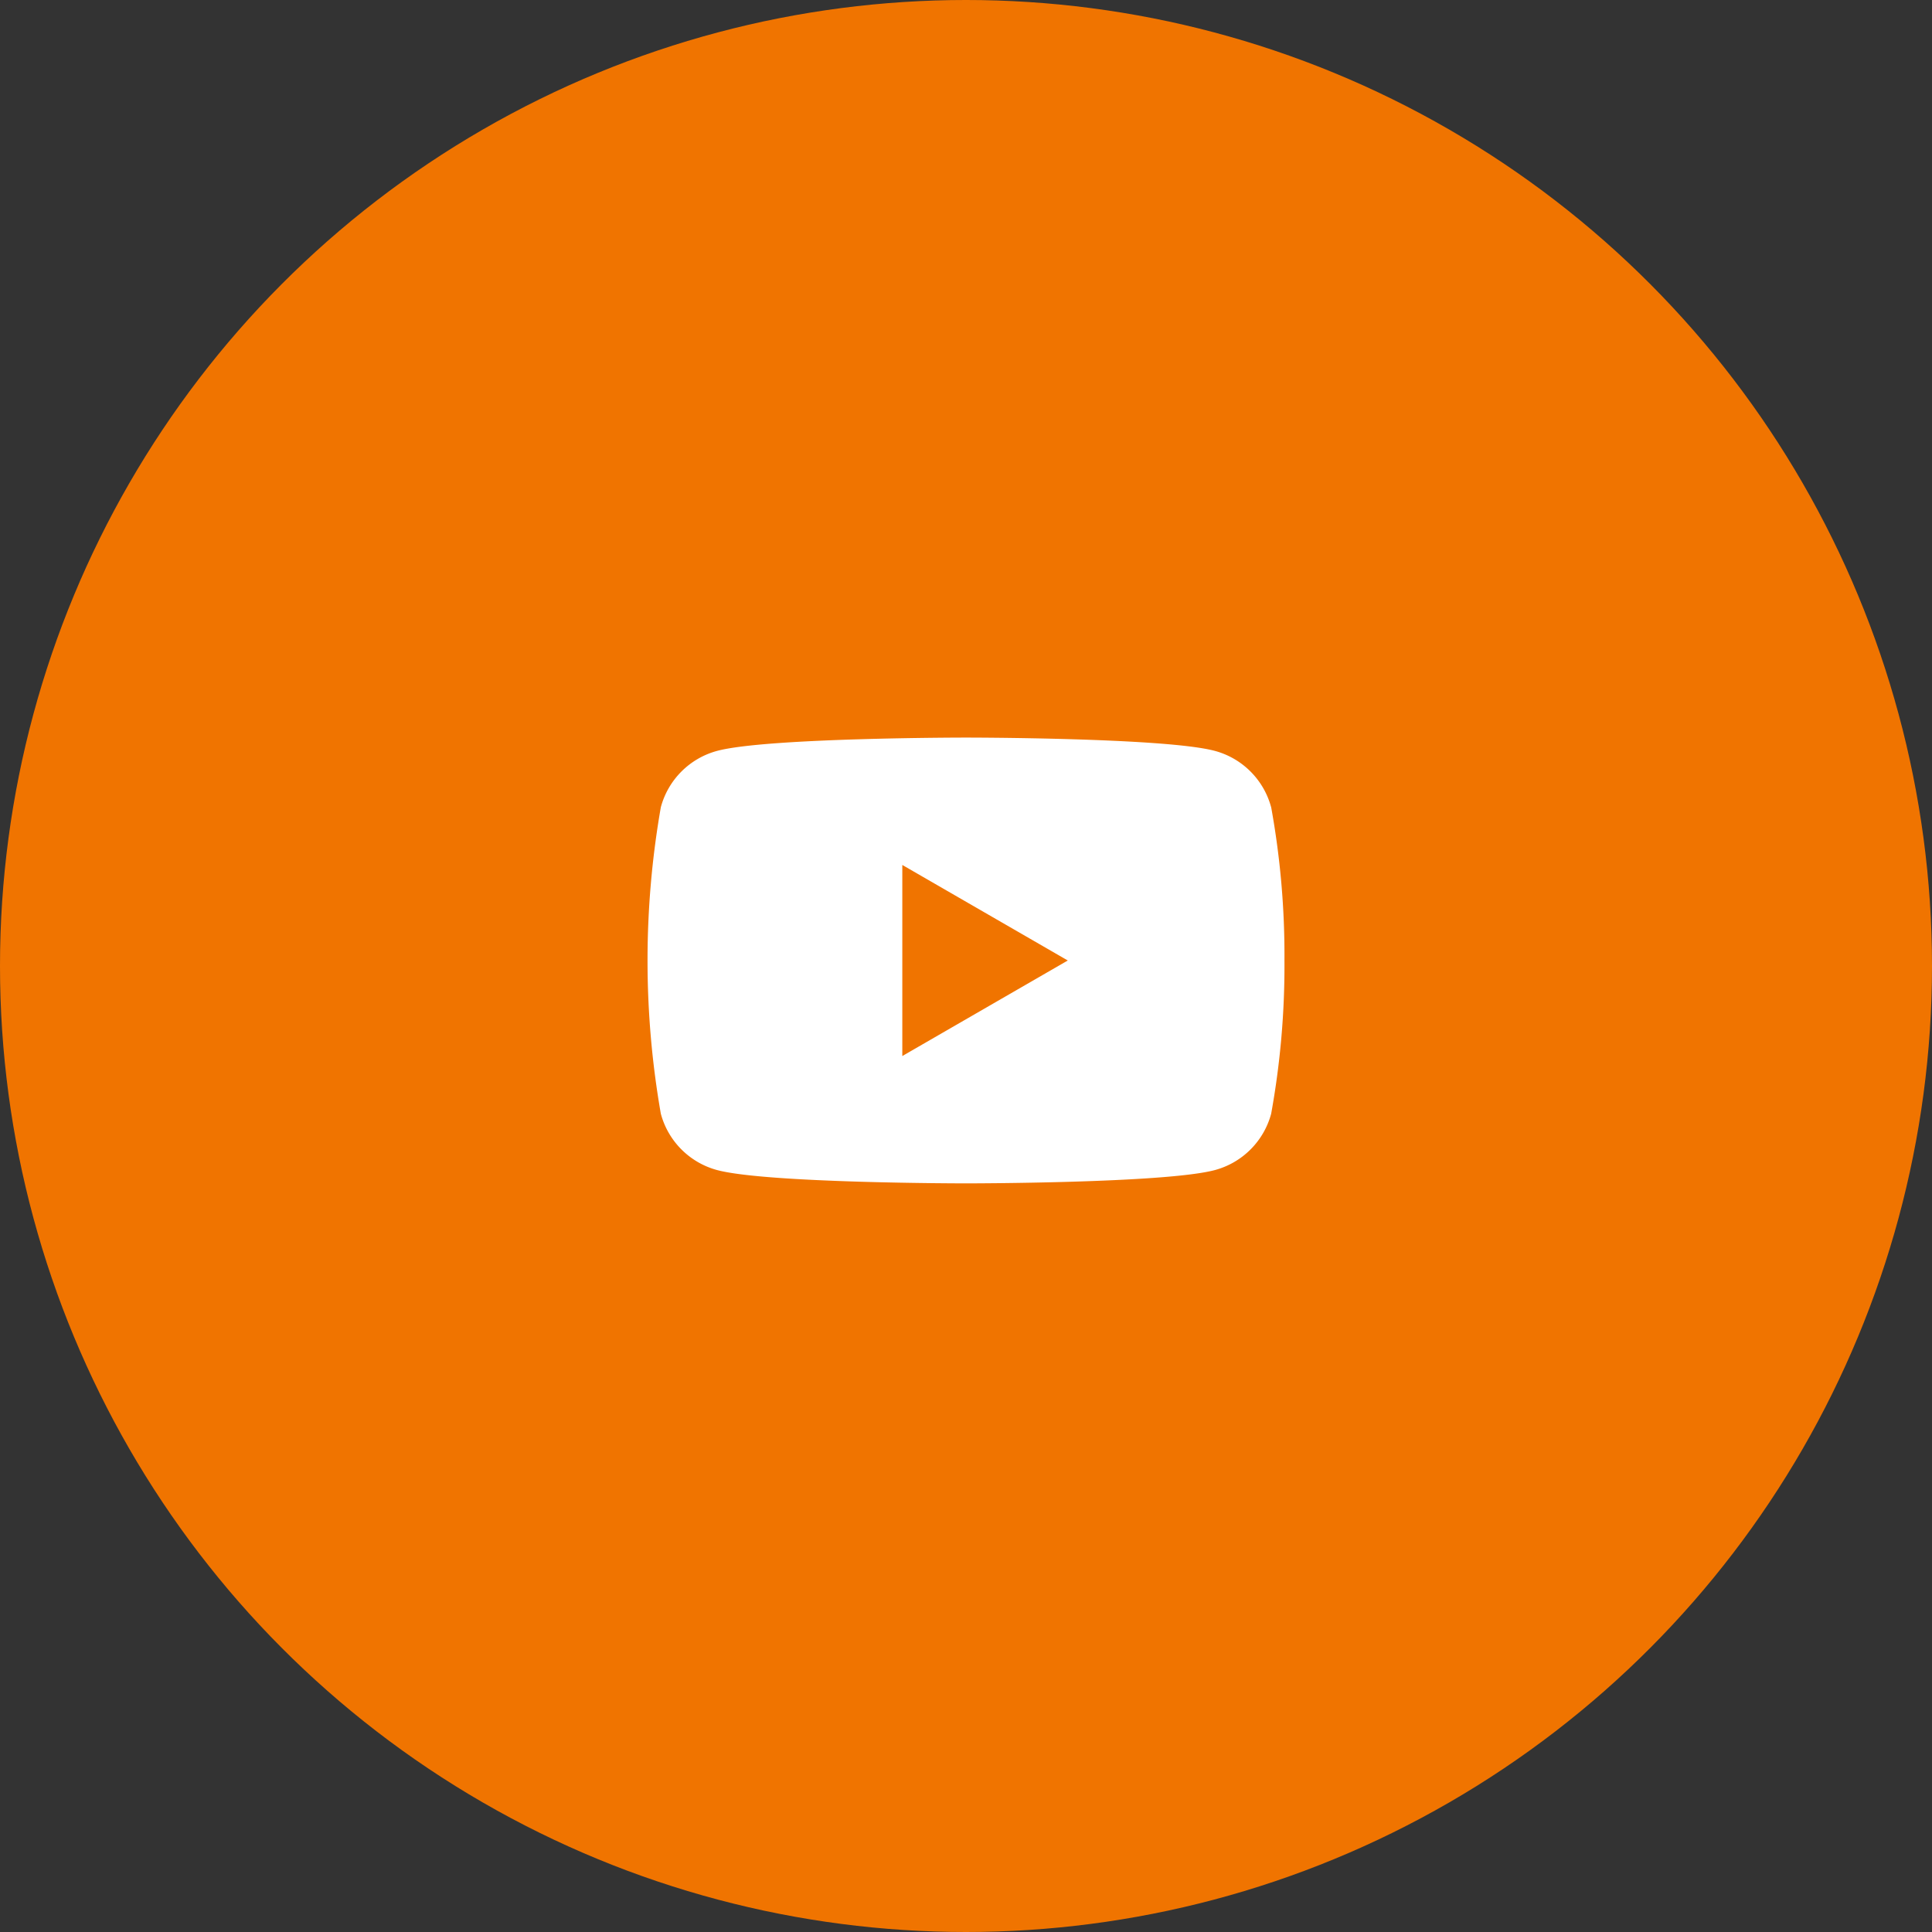
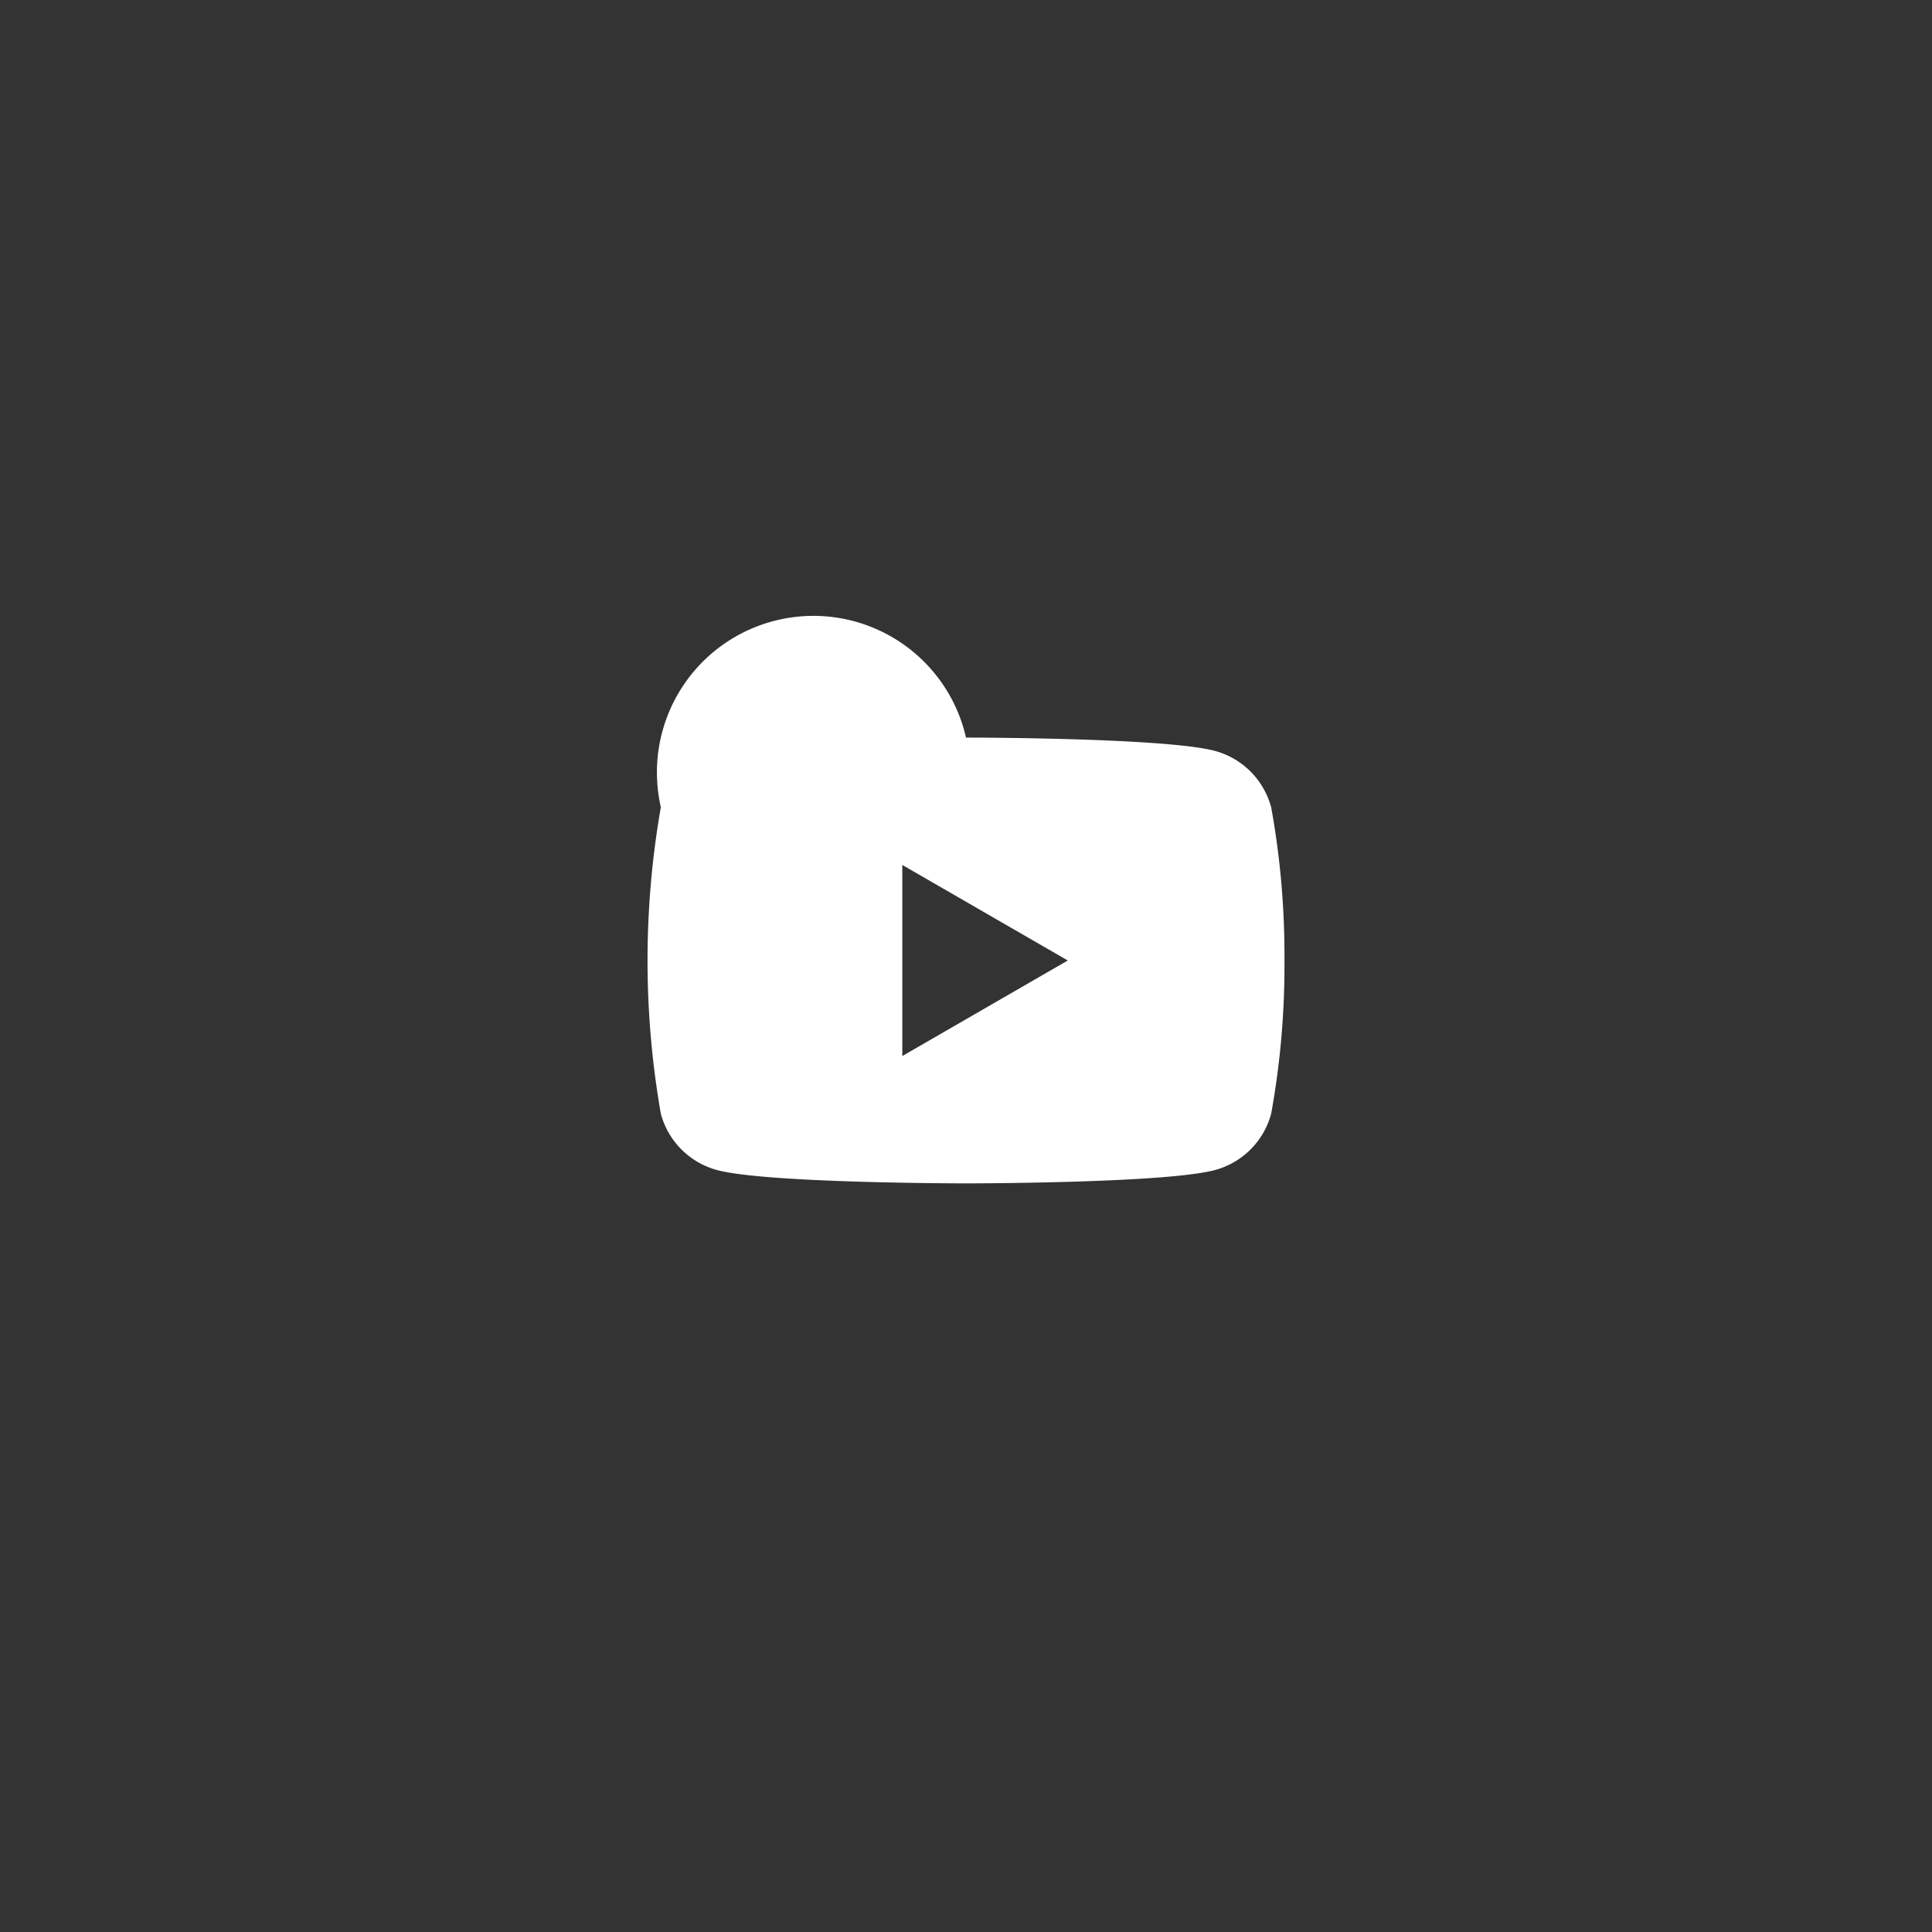
<svg xmlns="http://www.w3.org/2000/svg" width="60" height="60" viewBox="0 0 60 60">
  <rect x="0" y="0" width="60" height="60" fill="#333333" stroke="none" />
  <defs>
    <style>.a{fill:#F07400;}.b{fill:#fff;}</style>
  </defs>
  <g transform="translate(-809 -6374)">
-     <circle class="a" cx="30" cy="30" r="30" transform="translate(809 6374)" />
-     <path class="b" d="M19.366,78.962a2.477,2.477,0,0,0-1.749-1.749C16.075,76.8,9.89,76.8,9.89,76.8s-6.185,0-7.728.413A2.477,2.477,0,0,0,.413,78.962a27.63,27.63,0,0,0,0,9.521,2.477,2.477,0,0,0,1.749,1.749c1.543.413,7.728.413,7.728.413s6.185,0,7.728-.413a2.477,2.477,0,0,0,1.749-1.749,25.744,25.744,0,0,0,.413-4.761,25.747,25.747,0,0,0-.413-4.761ZM7.912,86.69V80.756l5.139,2.967L7.912,86.69Z" transform="translate(829.11 6320.106)" />
+     <path class="b" d="M19.366,78.962a2.477,2.477,0,0,0-1.749-1.749C16.075,76.8,9.89,76.8,9.89,76.8A2.477,2.477,0,0,0,.413,78.962a27.63,27.63,0,0,0,0,9.521,2.477,2.477,0,0,0,1.749,1.749c1.543.413,7.728.413,7.728.413s6.185,0,7.728-.413a2.477,2.477,0,0,0,1.749-1.749,25.744,25.744,0,0,0,.413-4.761,25.747,25.747,0,0,0-.413-4.761ZM7.912,86.69V80.756l5.139,2.967L7.912,86.69Z" transform="translate(829.11 6320.106)" />
  </g>
</svg>